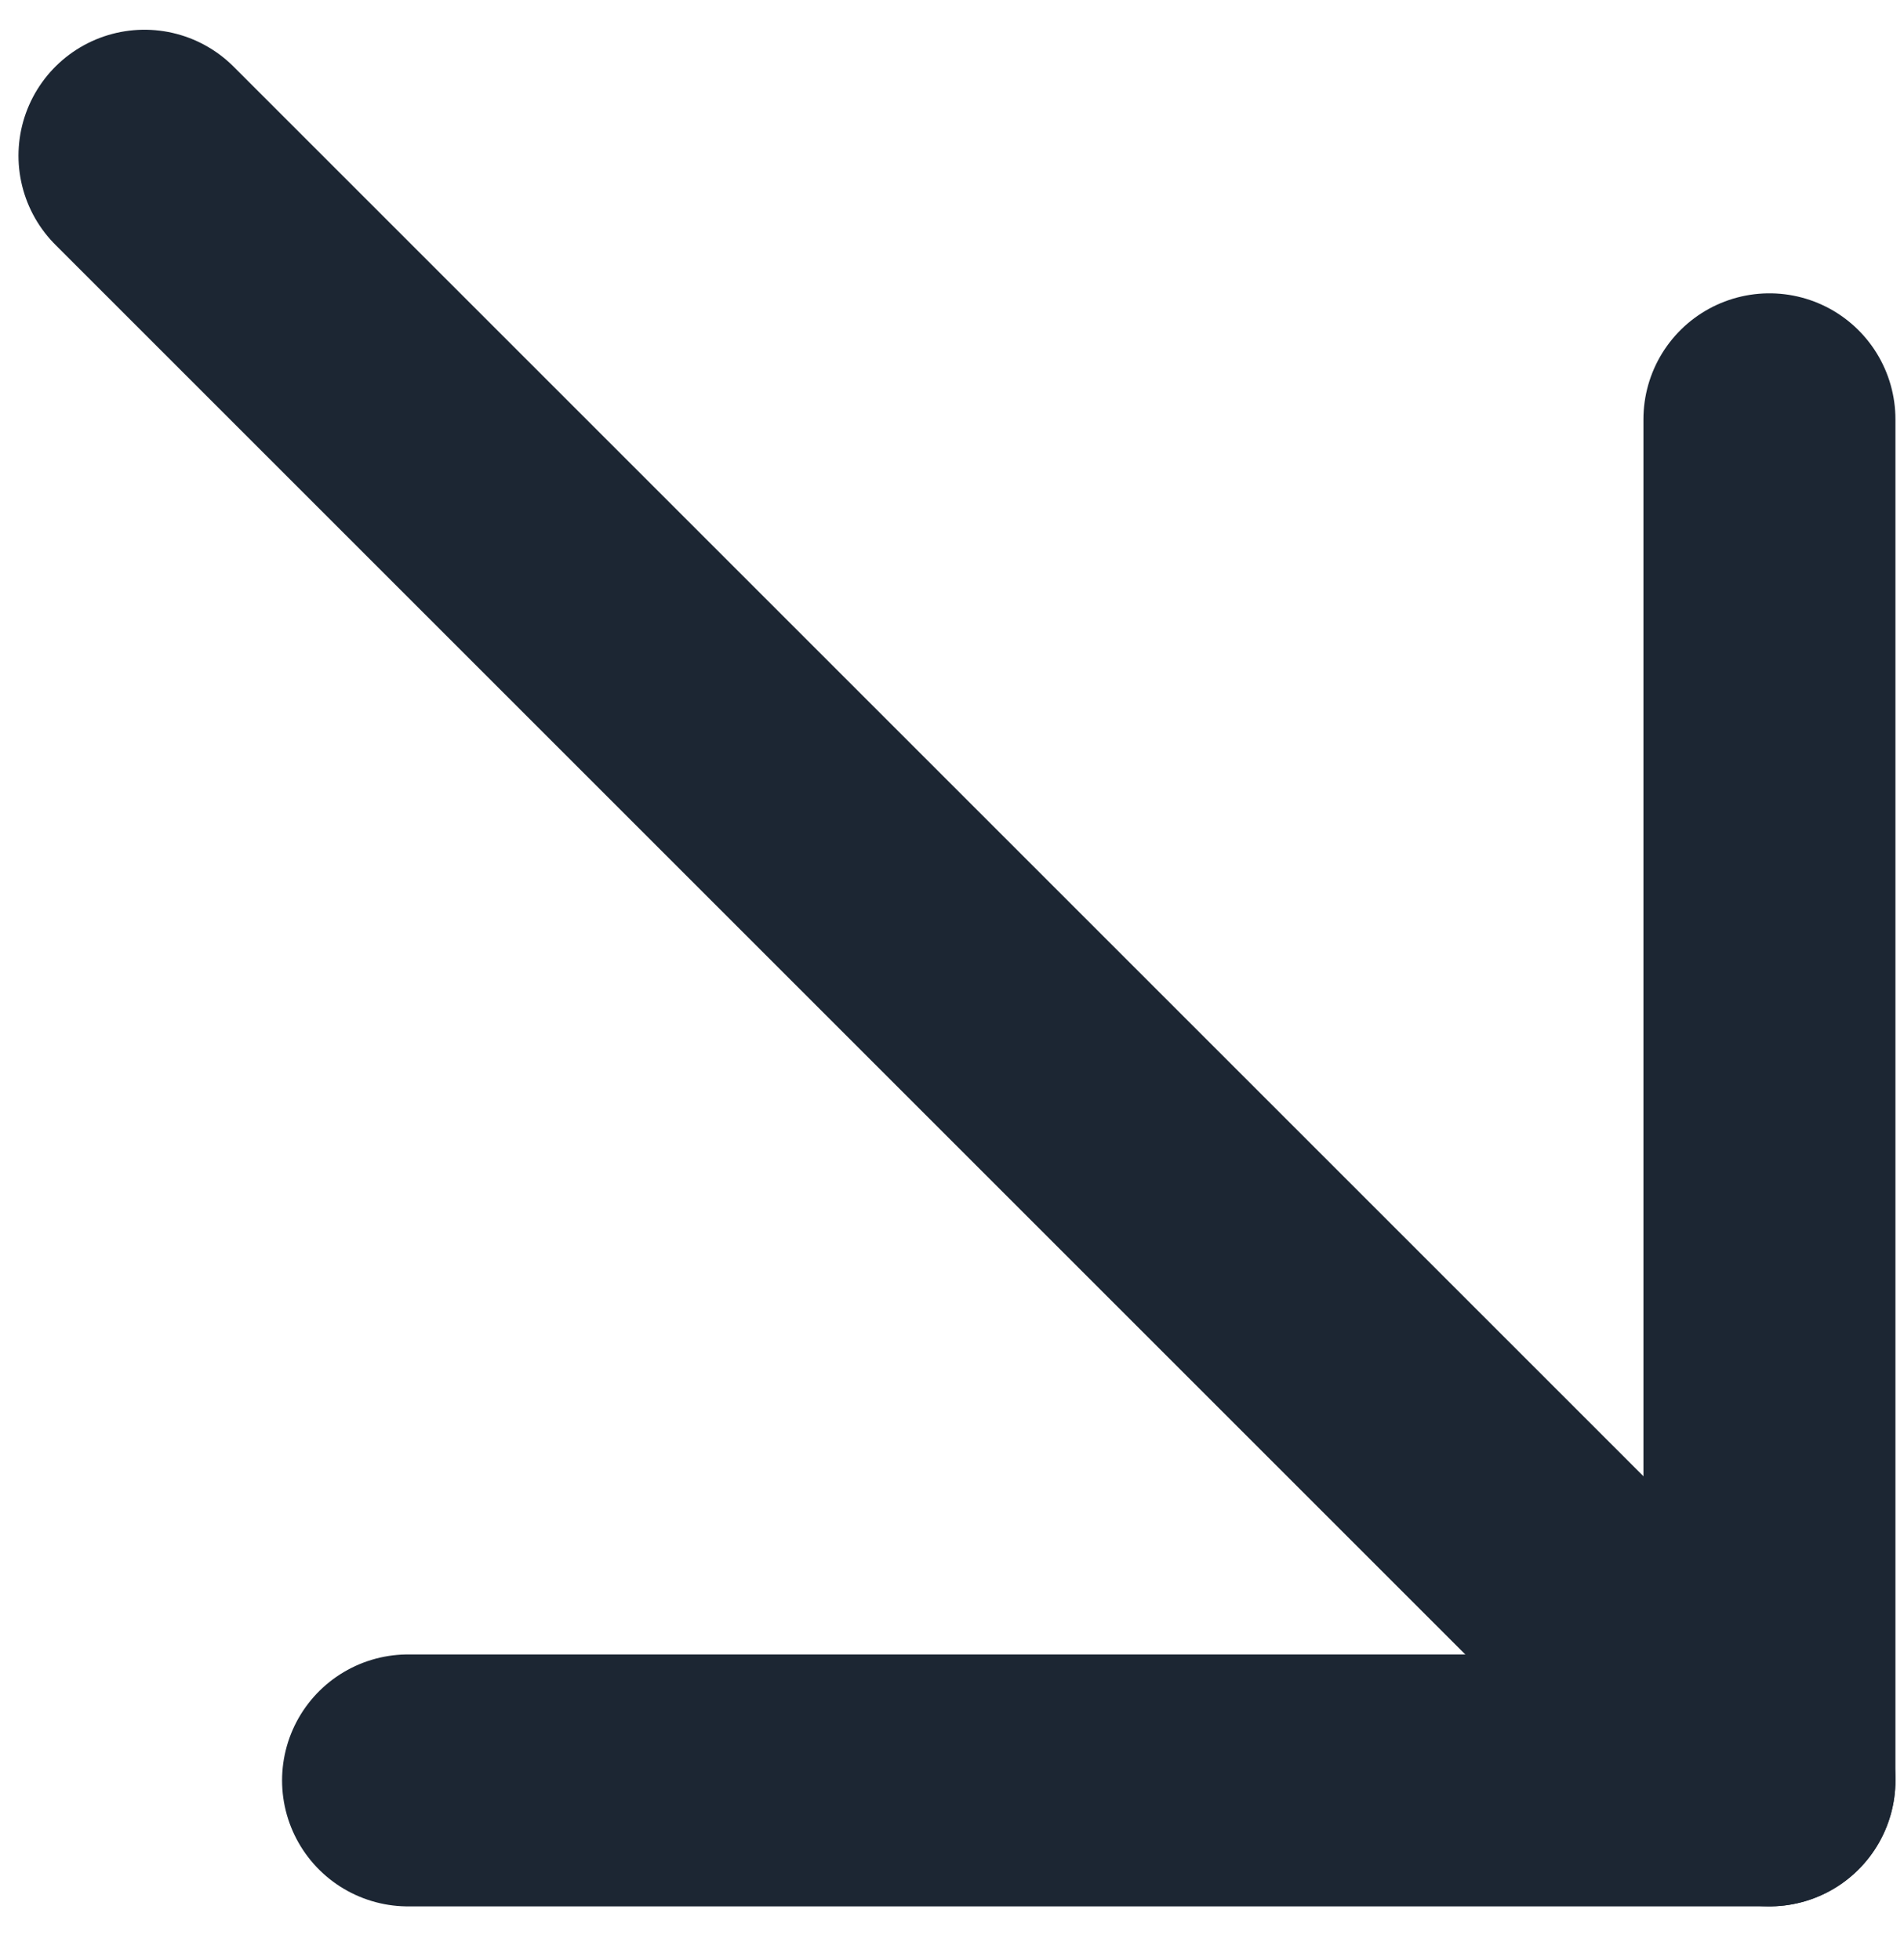
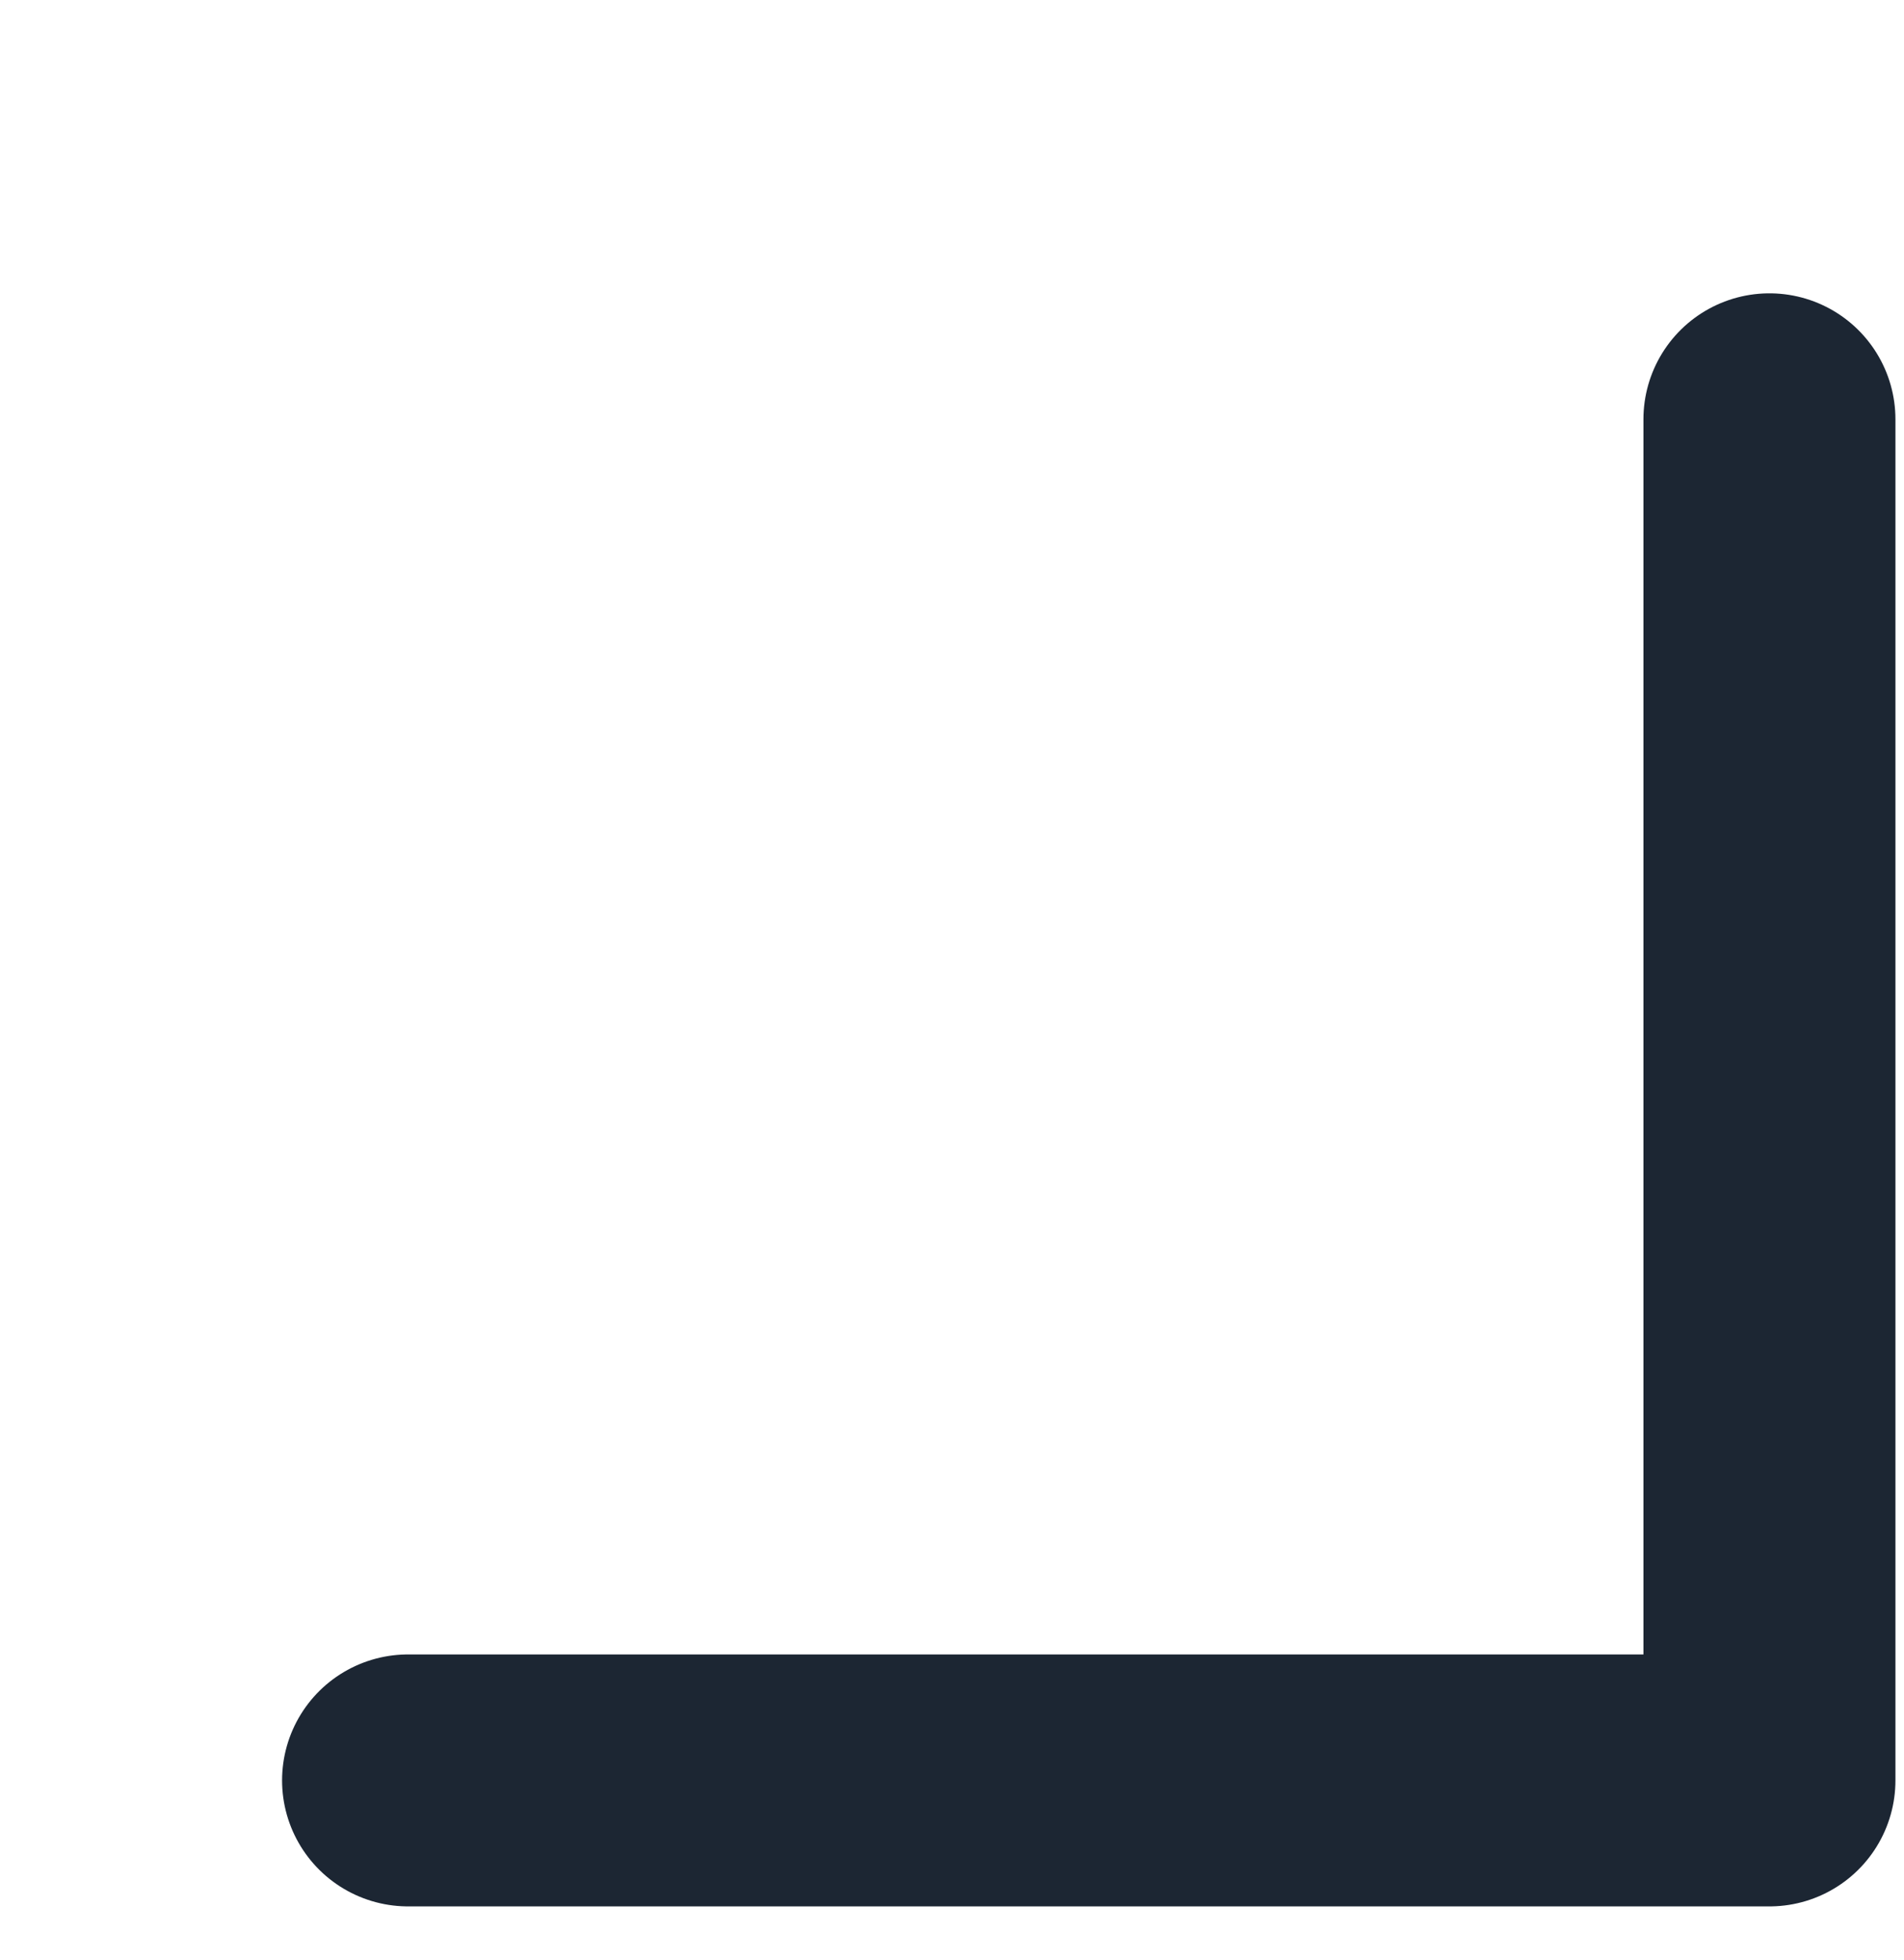
<svg xmlns="http://www.w3.org/2000/svg" width="34" height="35" viewBox="0 0 34 35" fill="none">
-   <path d="M2.58 2.781L31.597 31.798" stroke="#1C2633" stroke-width="4.5" stroke-linecap="round" stroke-linejoin="round" />
  <path d="M31.597 7.489V31.799H7.287" stroke="#1C2633" stroke-width="4.5" stroke-linecap="round" stroke-linejoin="round" />
</svg>